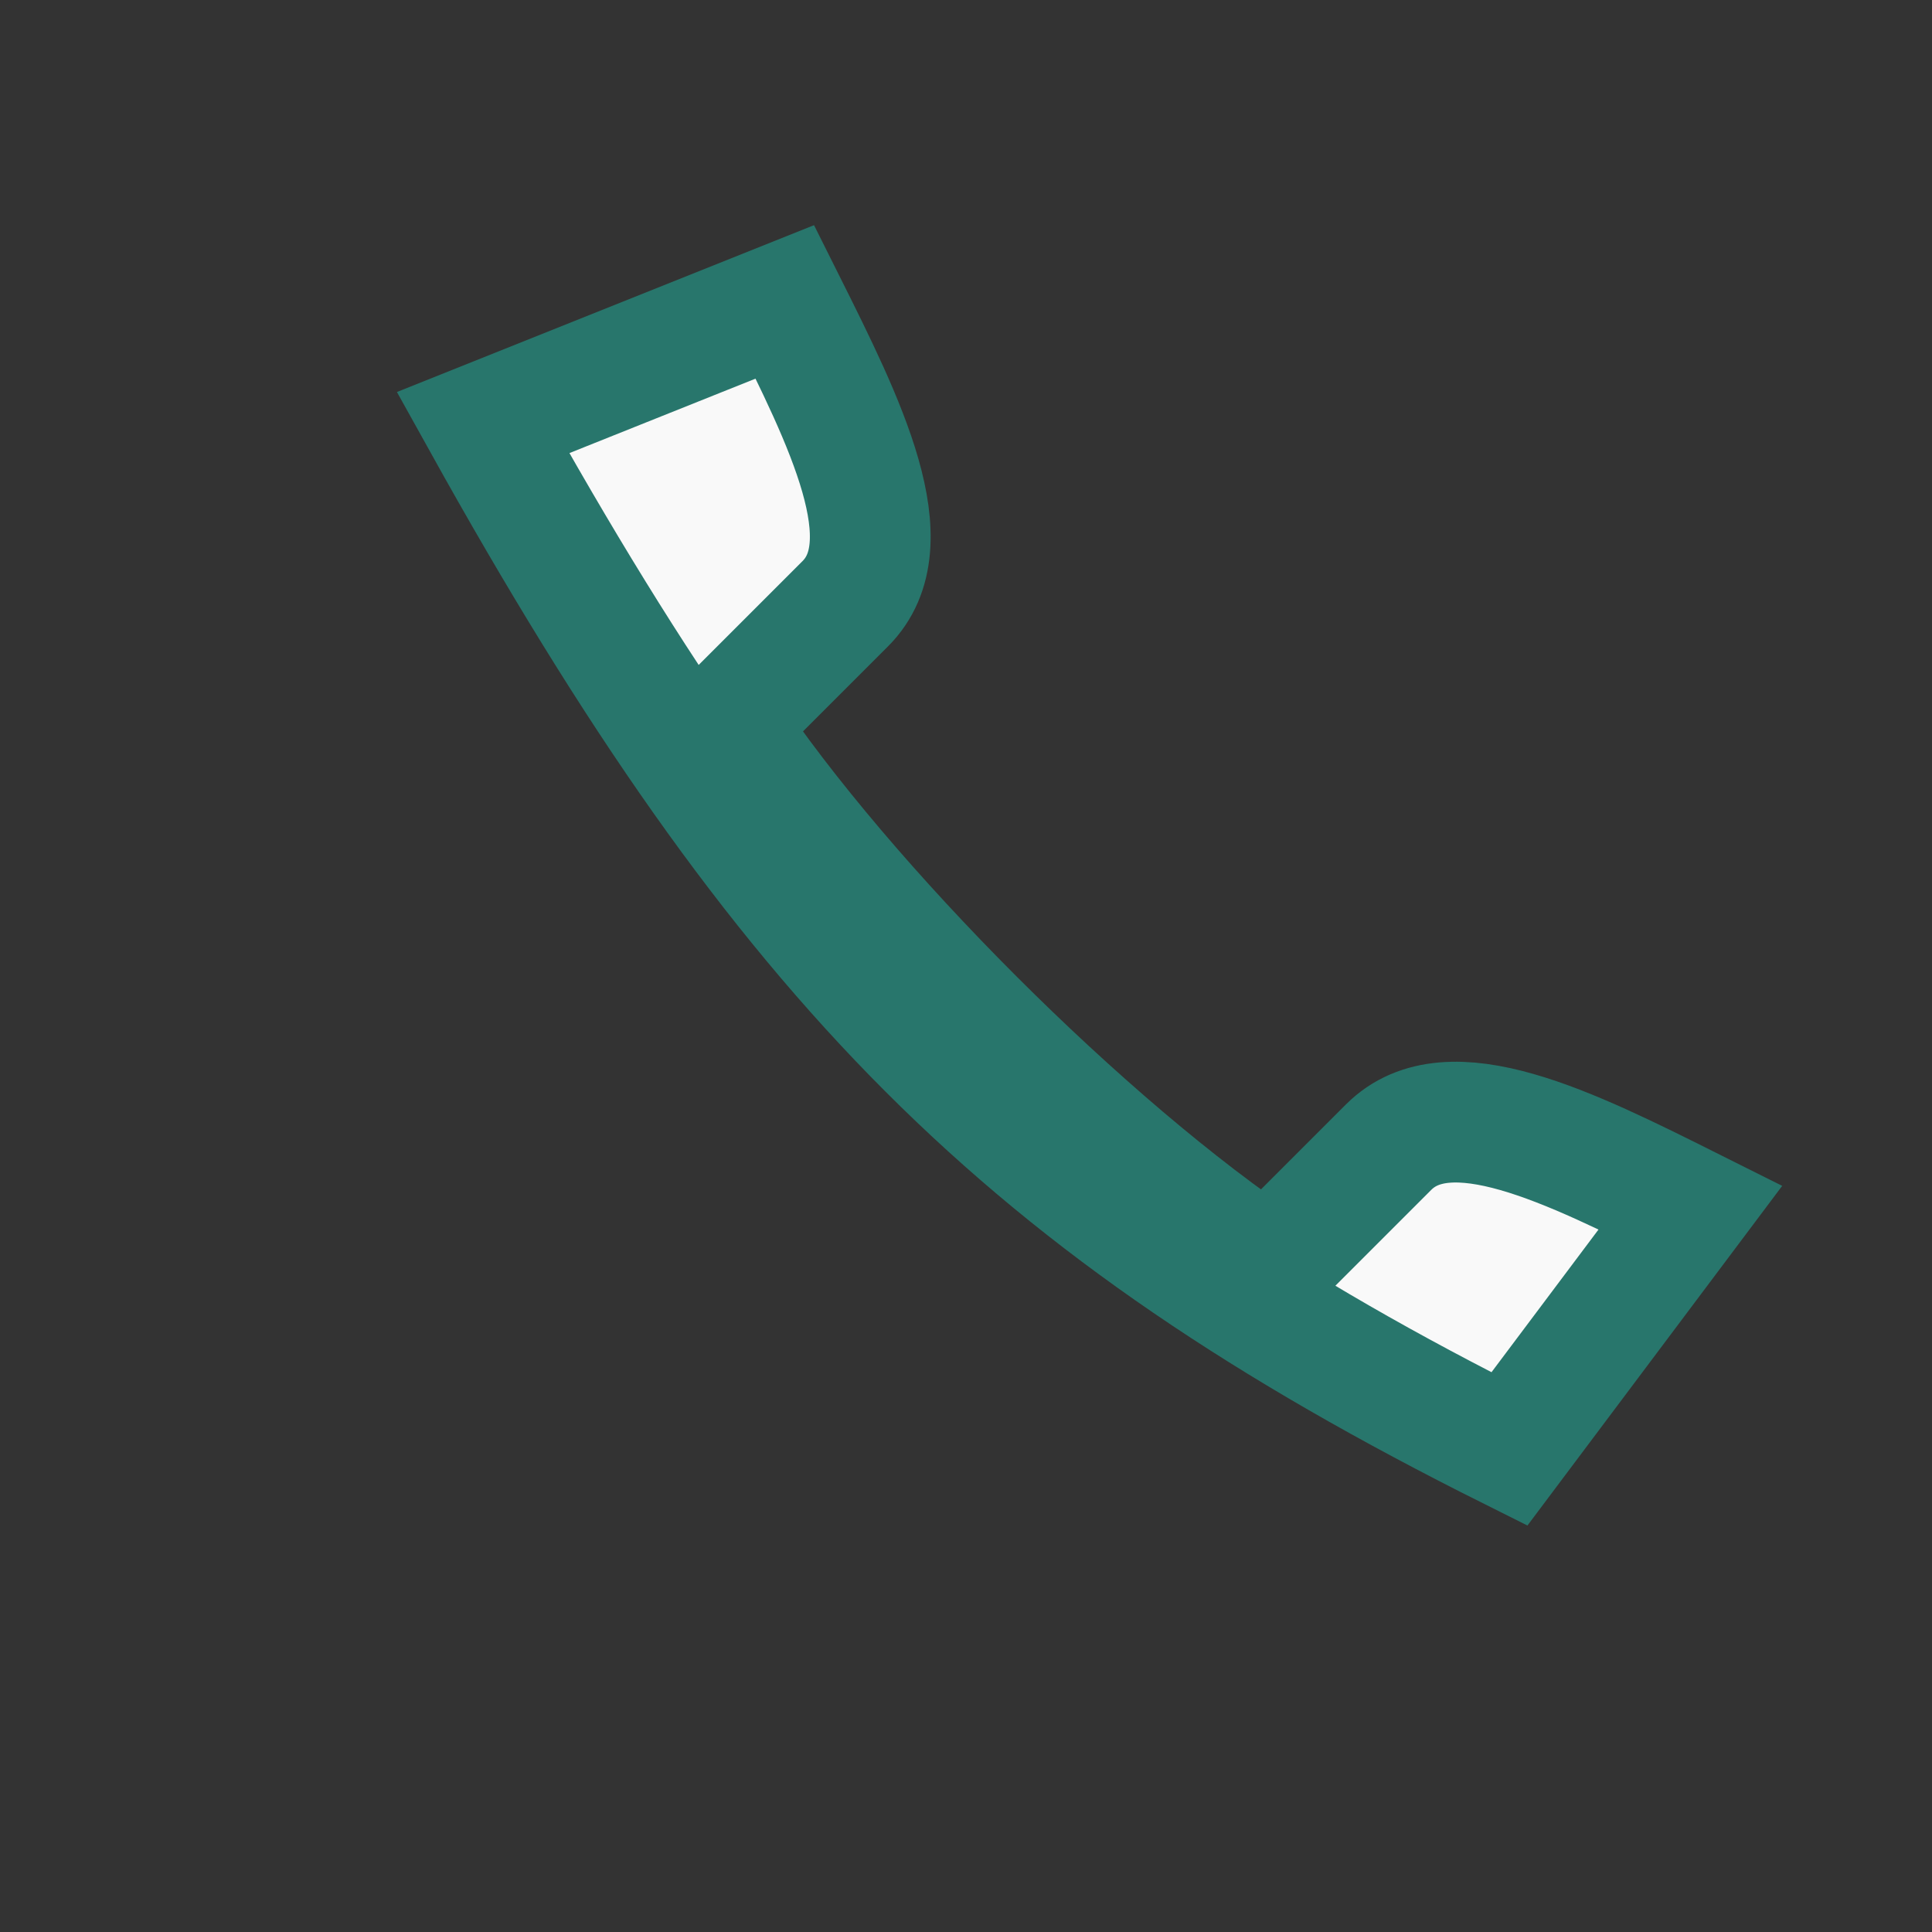
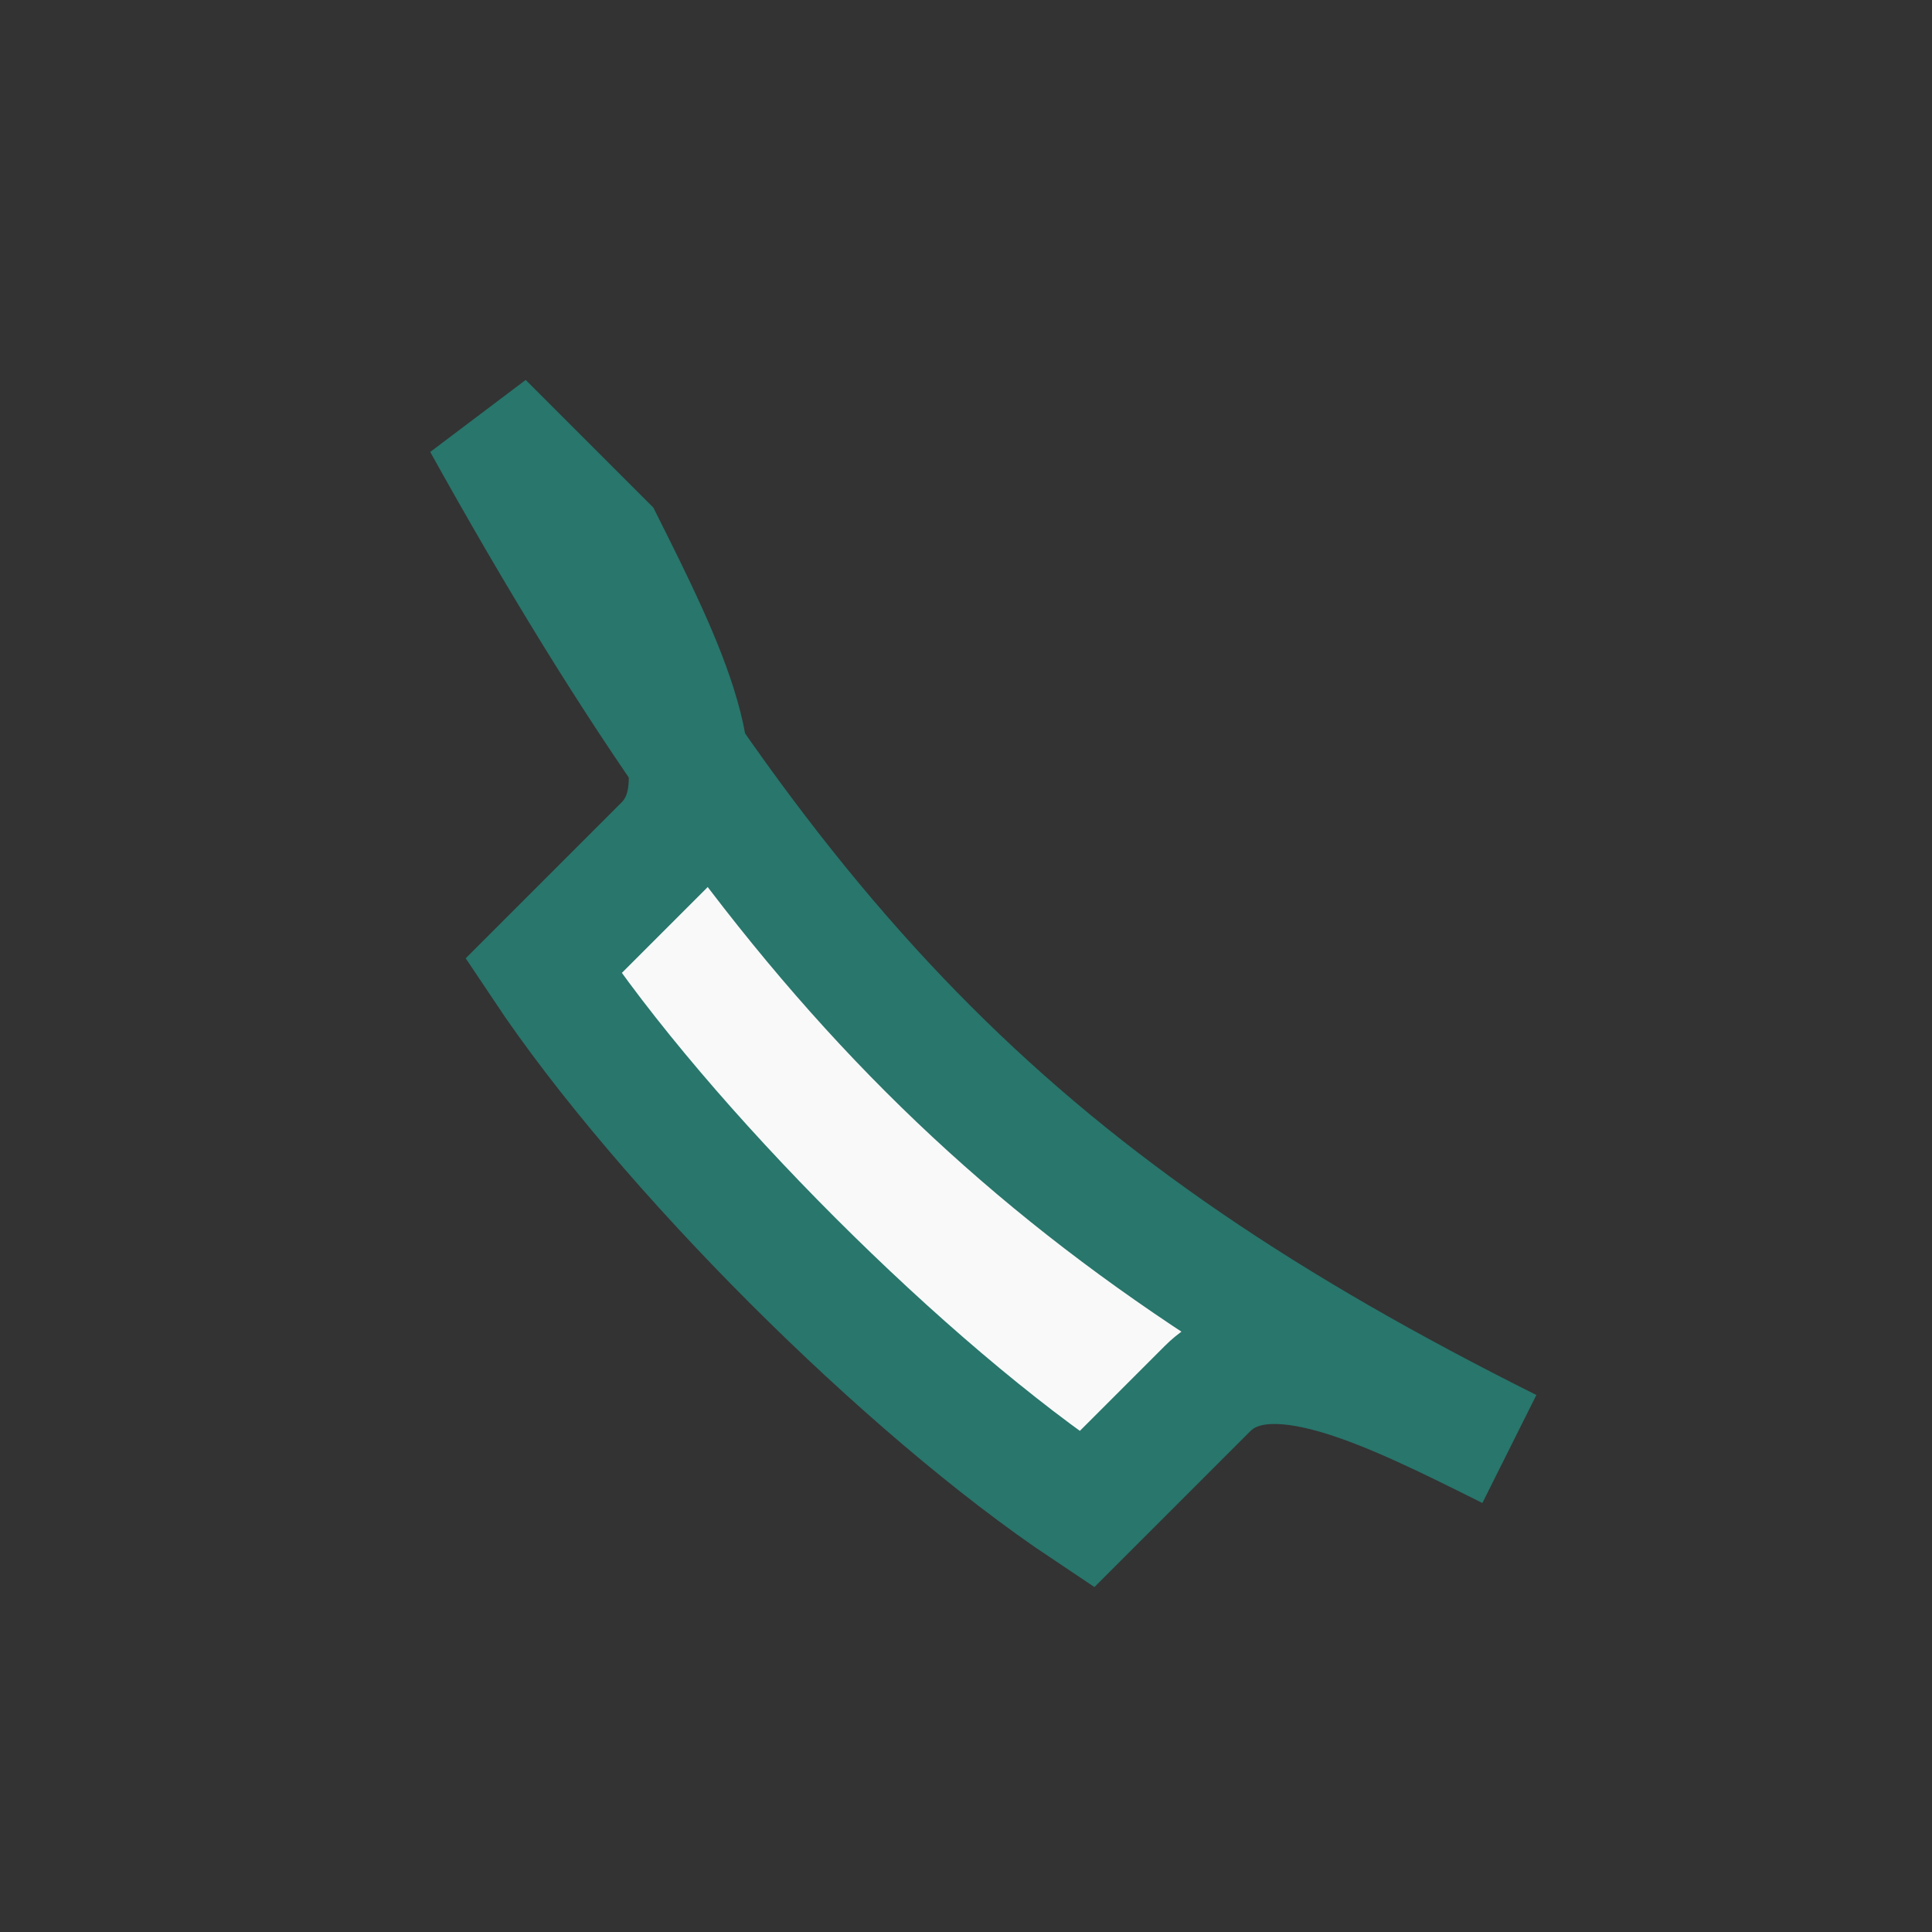
<svg xmlns="http://www.w3.org/2000/svg" width="32" height="32" viewBox="0 0 32 32">
  <rect x="0" y="0" width="32" height="32" fill="#333333" stroke="none" />
-   <path d="M8 7c5 9 9 13 17 17l3-4c-2-1-4-2-5-1l-2 2c-3-2-7-6-9-9l2-2c1-1 0-3-1-5z" stroke="#28766C" stroke-width="2" fill="#F9F9F9" />
+   <path d="M8 7c5 9 9 13 17 17c-2-1-4-2-5-1l-2 2c-3-2-7-6-9-9l2-2c1-1 0-3-1-5z" stroke="#28766C" stroke-width="2" fill="#F9F9F9" />
</svg>